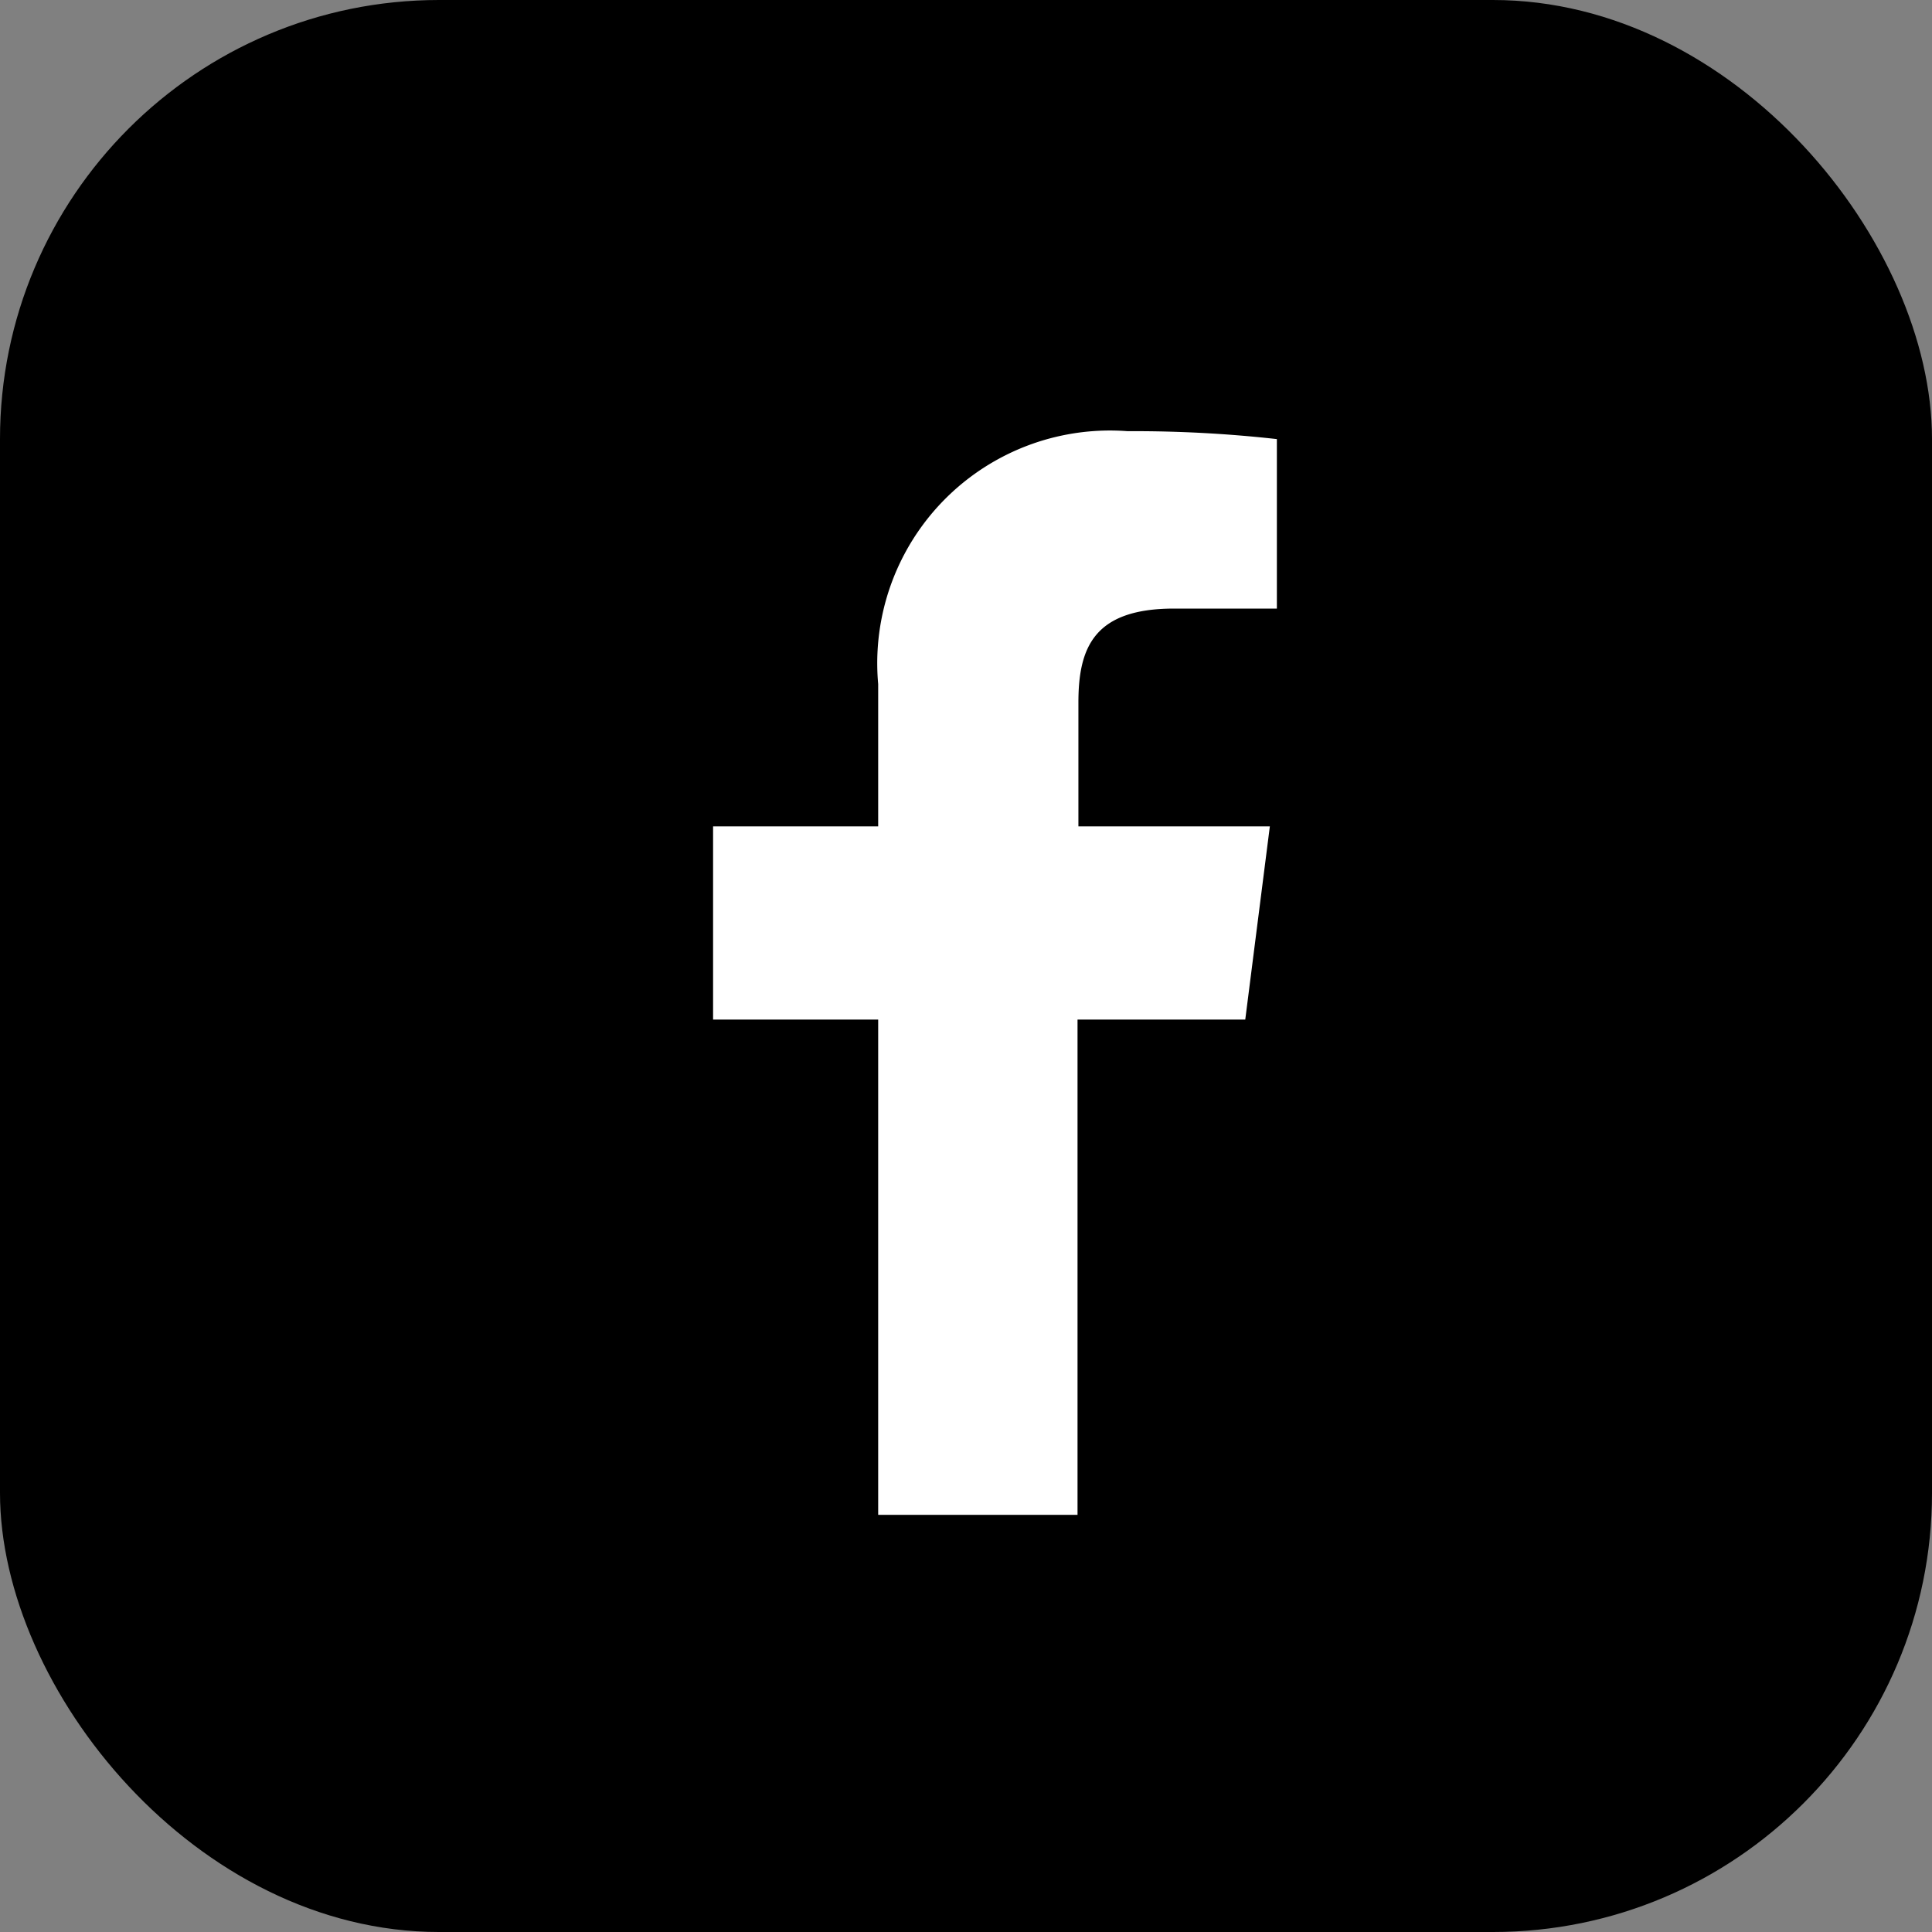
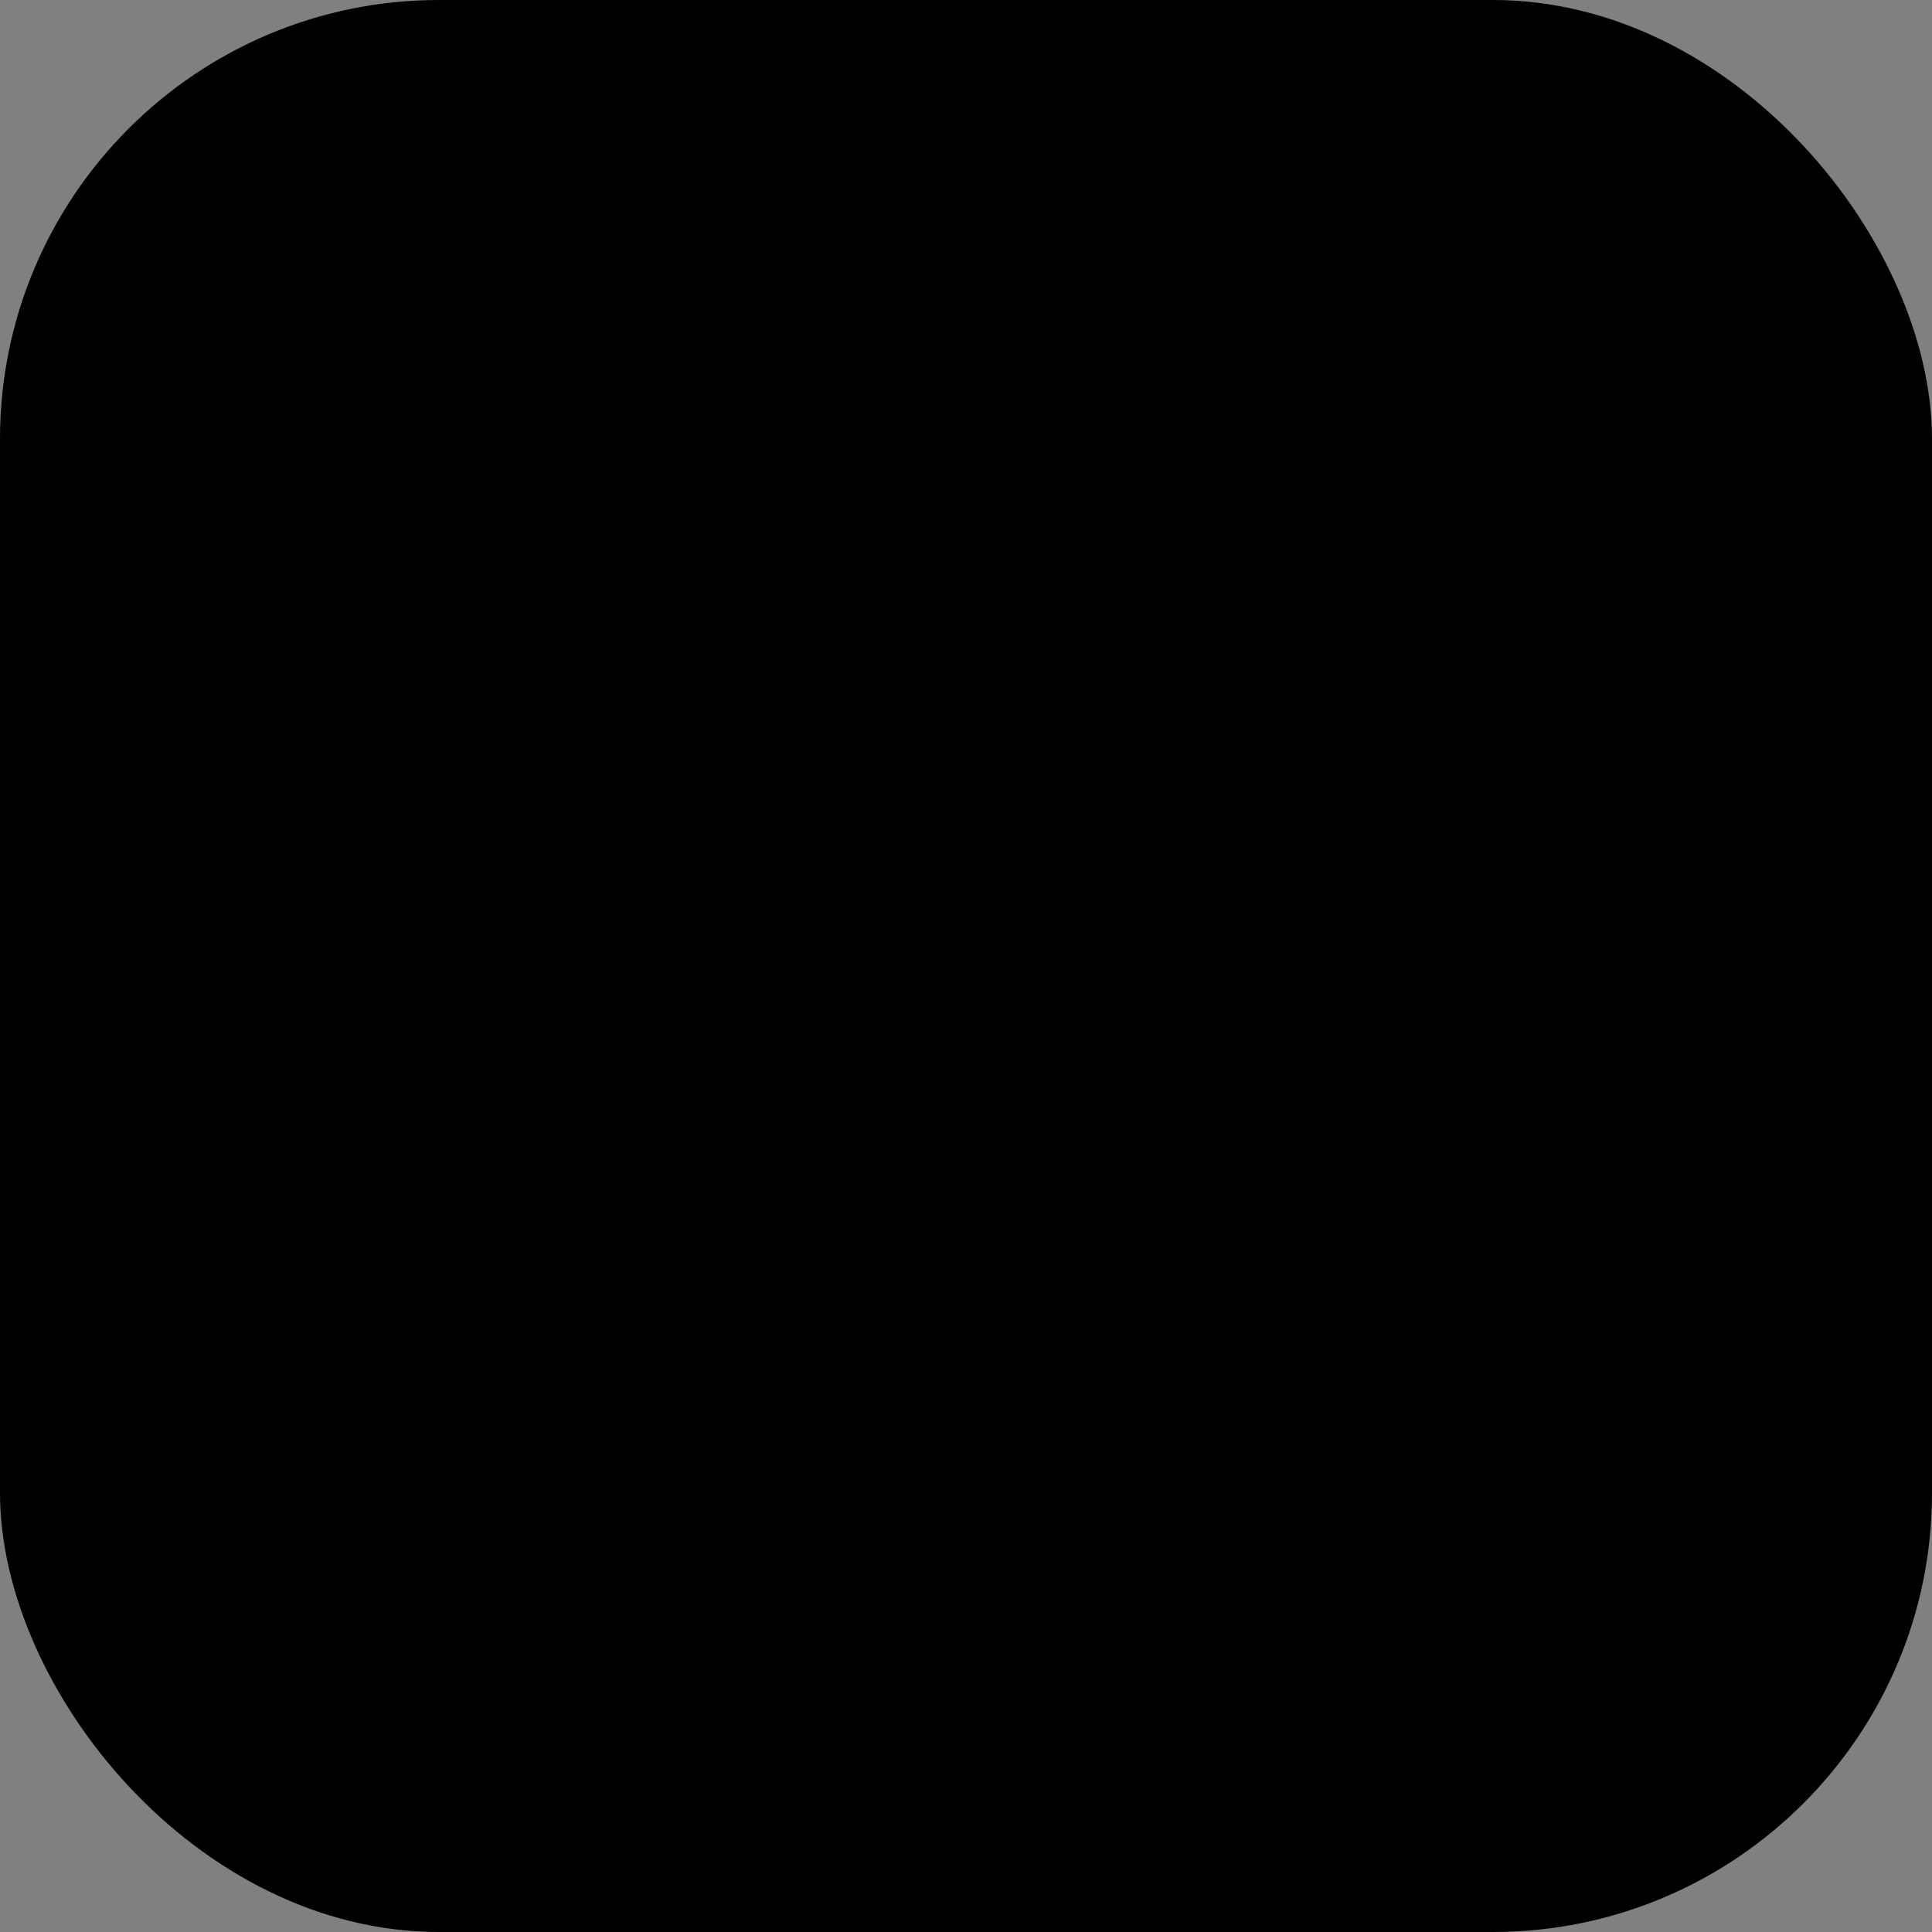
<svg xmlns="http://www.w3.org/2000/svg" viewBox="0 0 22 22">
  <rect x="0" y="0" width="22" height="22" fill="#808080" stroke="none" />
  <title>アートボード 1 のコピー 2</title>
  <rect width="22" height="22" rx="5" ry="5" />
-   <path d="M14.18,11.61l.28-2.2H12.28V8c0-.63.18-1.07,1.09-1.07h1.17V5a14.59,14.59,0,0,0-1.7-.09A2.65,2.65,0,0,0,10,7.79V9.41H8.12v2.2H10v5.64h2.27V11.61Z" style="fill:#fff" />
</svg>